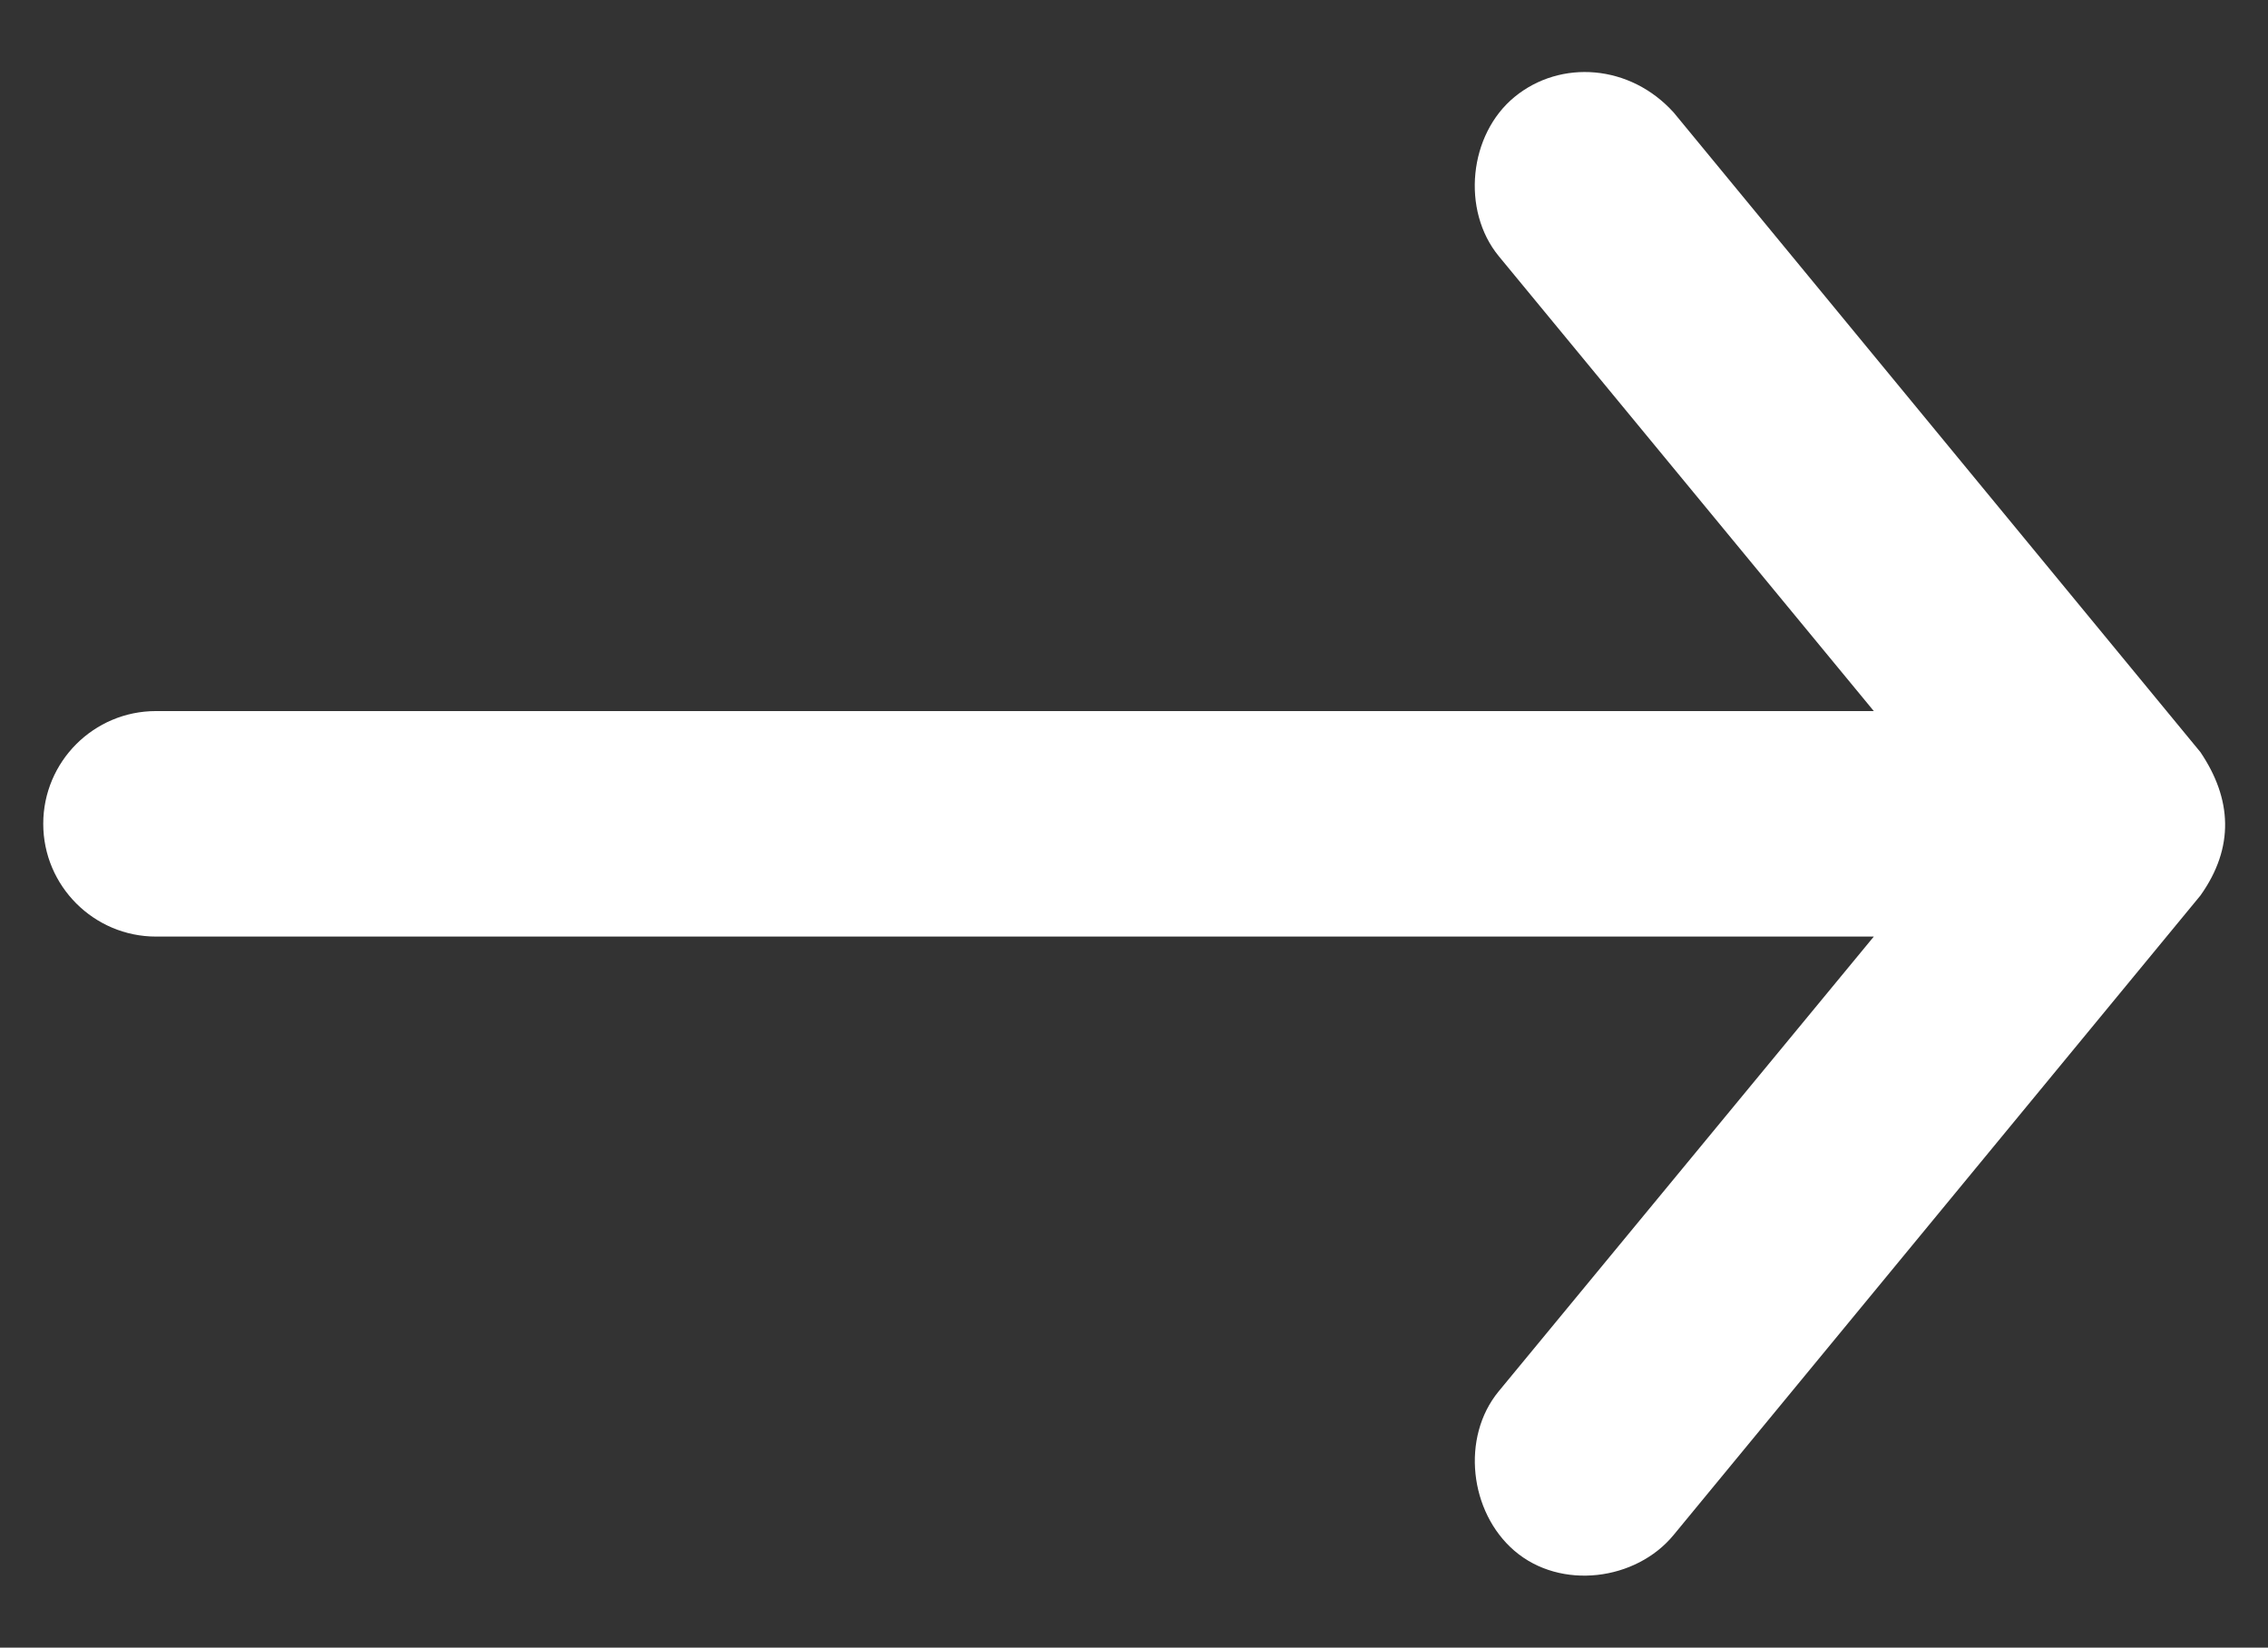
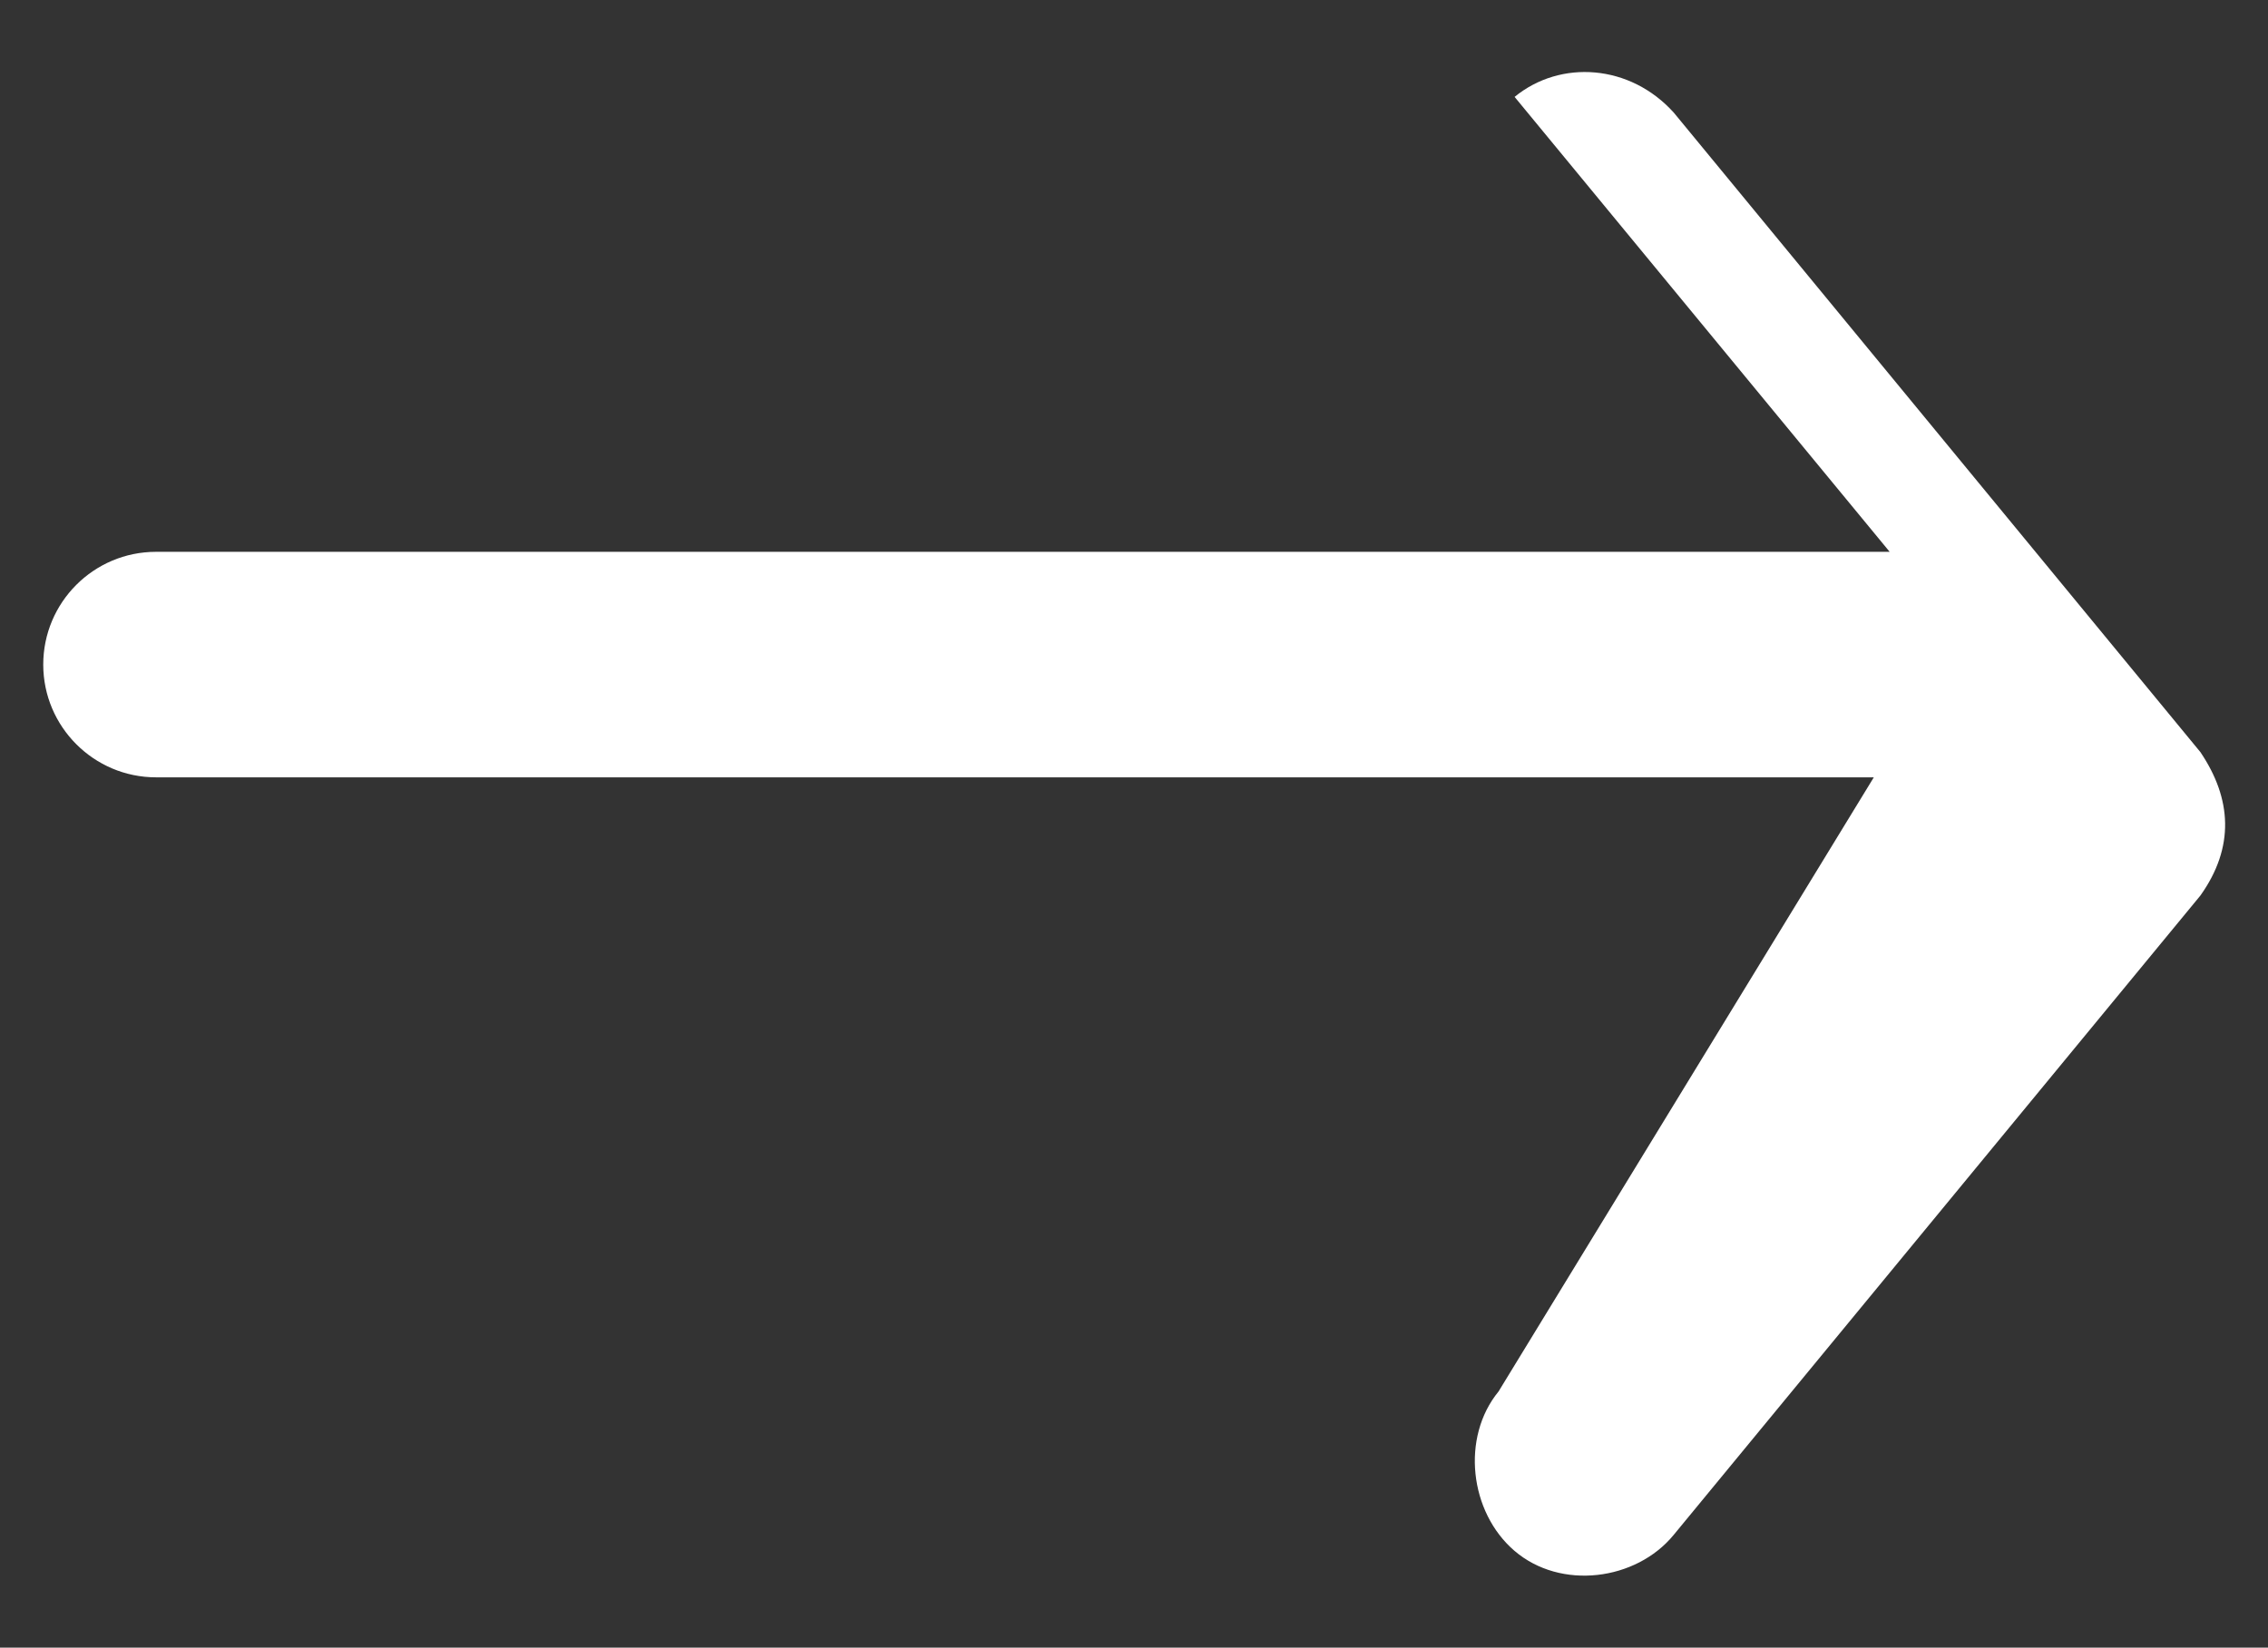
<svg xmlns="http://www.w3.org/2000/svg" version="1.1" id="Layer_1" x="0px" y="0px" viewBox="78.1 220.8 1043.7 758.4" enable-background="new 78.1 220.8 1043.7 758.4" xml:space="preserve">
  <rect x="78.1" y="220.8" width="1043.7" height="758.4" fill="#333333" stroke="none" />
-   <path fill="#FFFFFF" d="M1090.7,567L848.4,272.7c-20.1-22.4-52.2-24.6-73.3-7.3c-21.1,17.3-24.6,52.2-7.3,73.3l172.6,209.4H149.9  c-28.7,0-51.9,23.3-51.9,51.9s23.3,51.9,51.9,51.9h790.5L767.7,861.3c-17.3,21.1-13.4,55.5,7.3,73.3c21.3,18.3,56,13.8,73.3-7.3  L1090.7,633C1106.5,610.8,1105.2,588.5,1090.7,567L1090.7,567z" />
+   <path fill="#FFFFFF" d="M1090.7,567L848.4,272.7c-20.1-22.4-52.2-24.6-73.3-7.3l172.6,209.4H149.9  c-28.7,0-51.9,23.3-51.9,51.9s23.3,51.9,51.9,51.9h790.5L767.7,861.3c-17.3,21.1-13.4,55.5,7.3,73.3c21.3,18.3,56,13.8,73.3-7.3  L1090.7,633C1106.5,610.8,1105.2,588.5,1090.7,567L1090.7,567z" />
</svg>